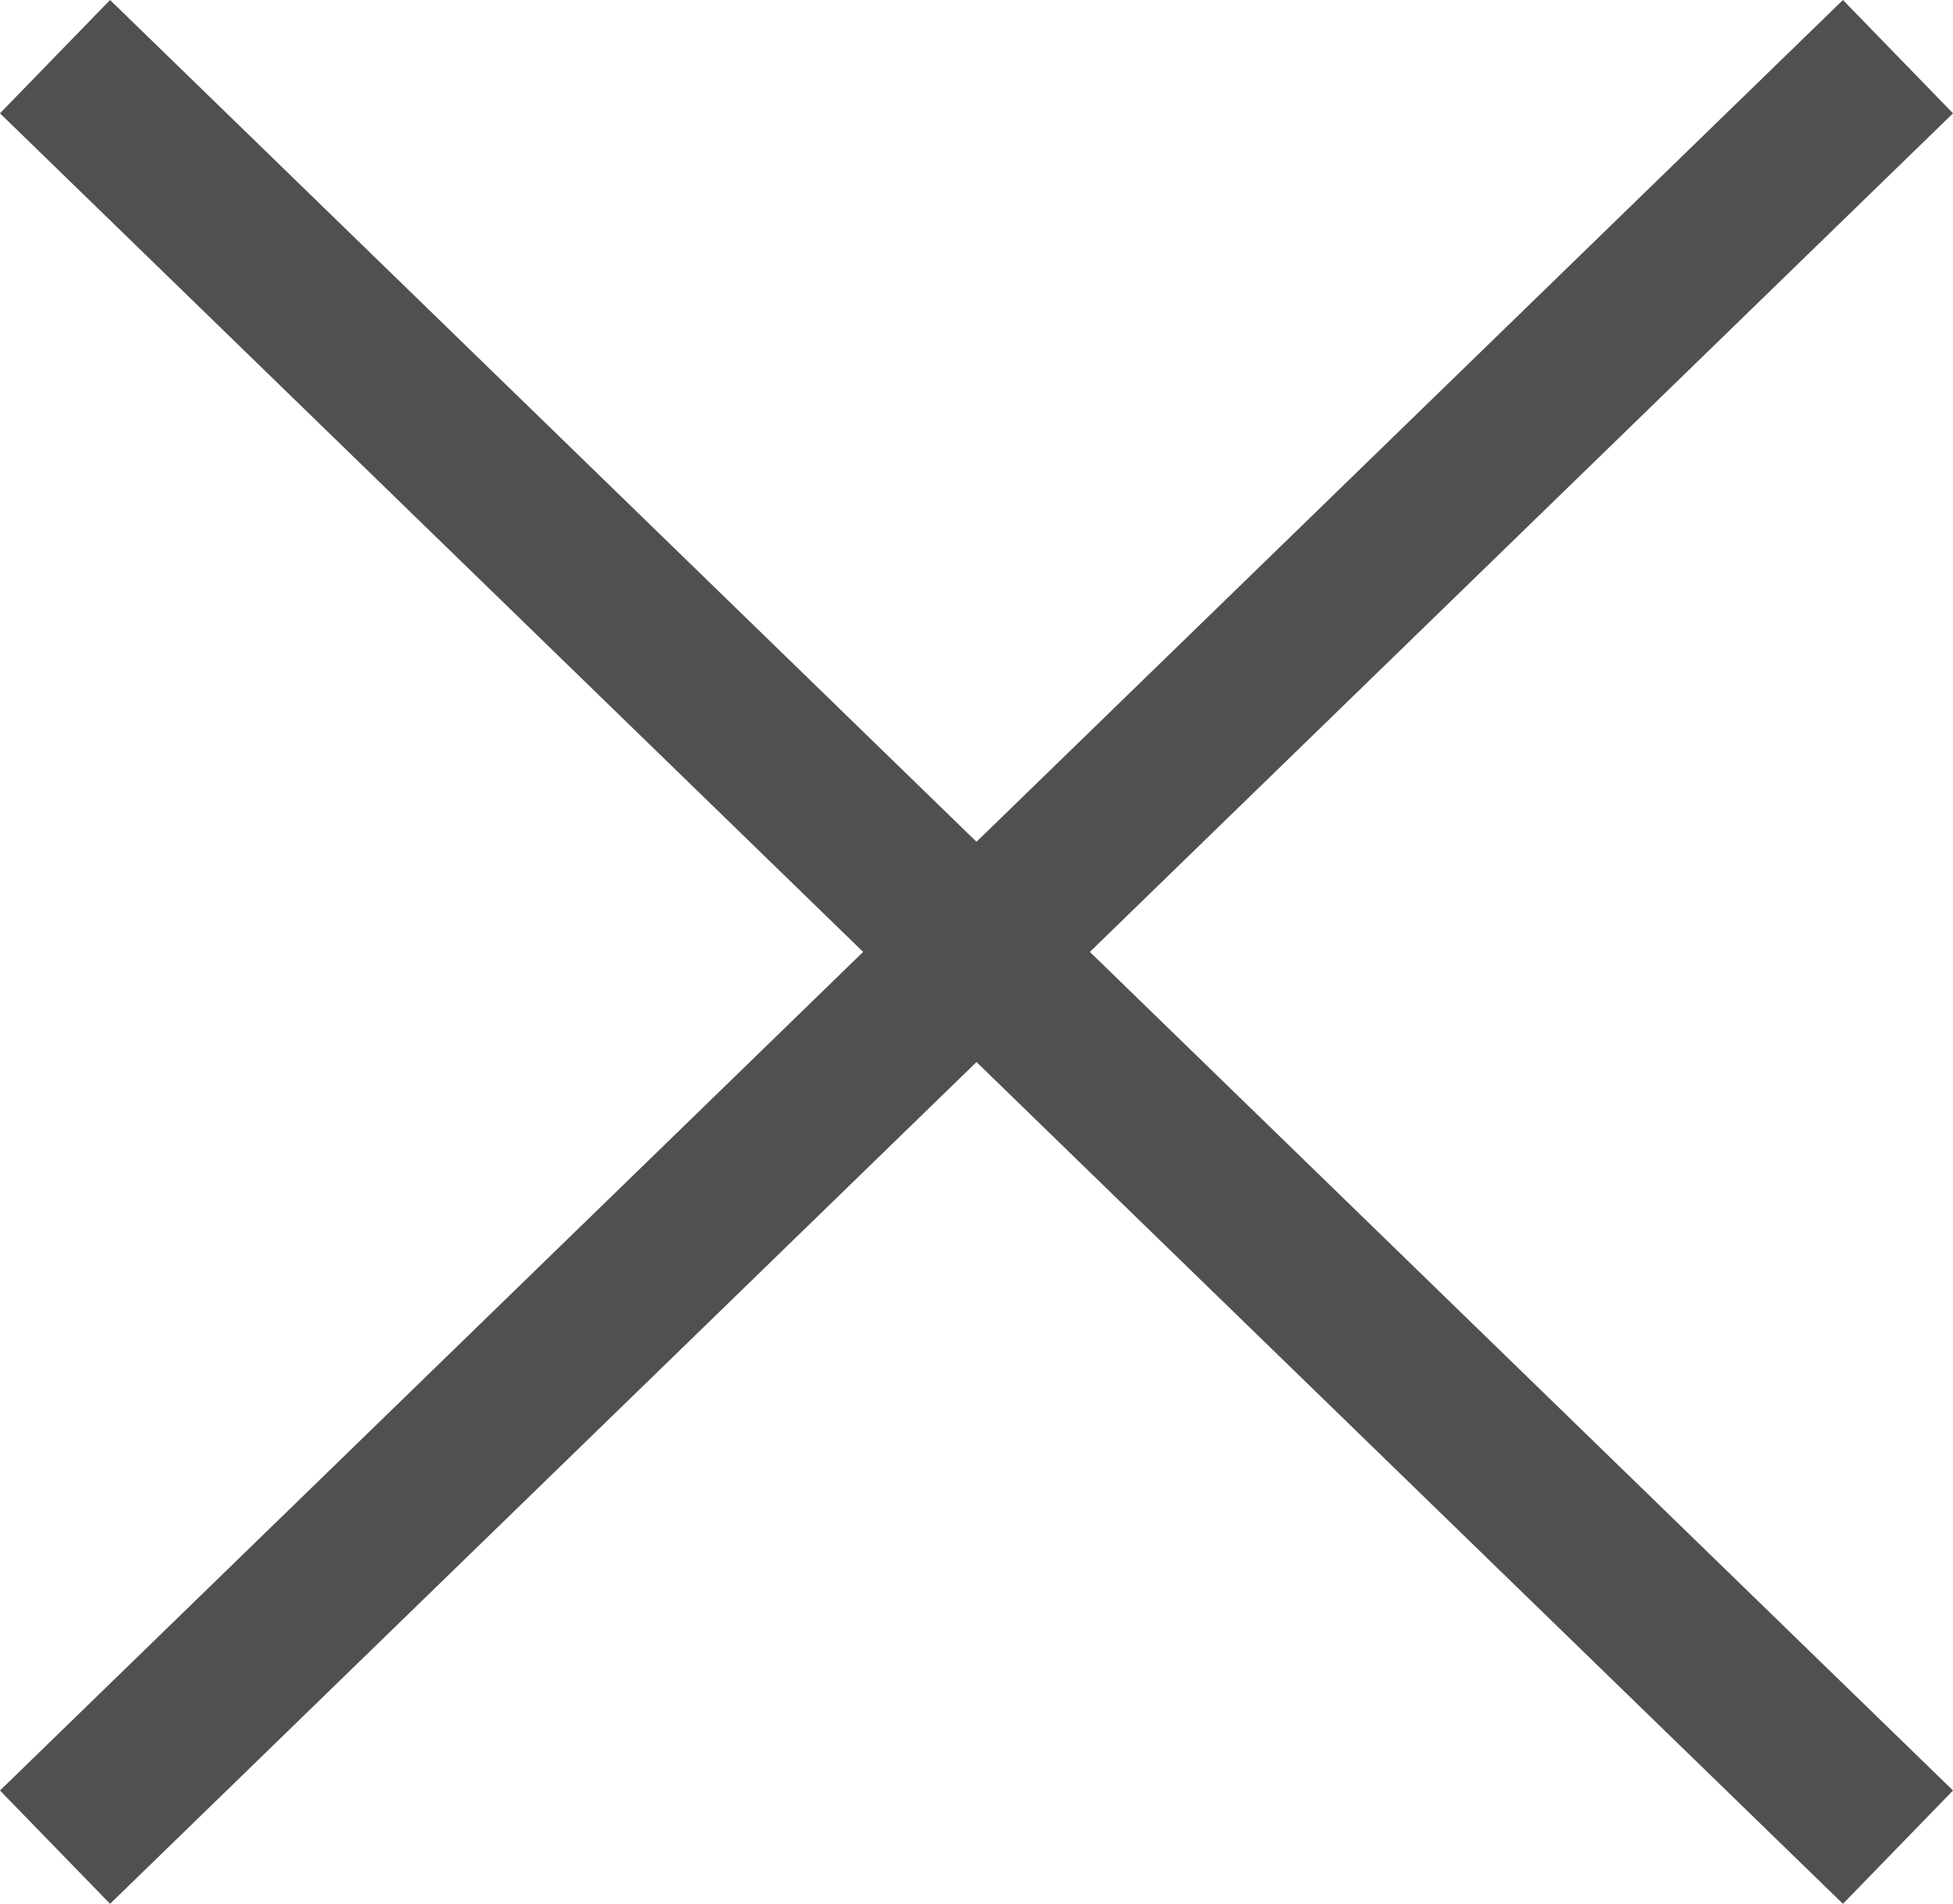
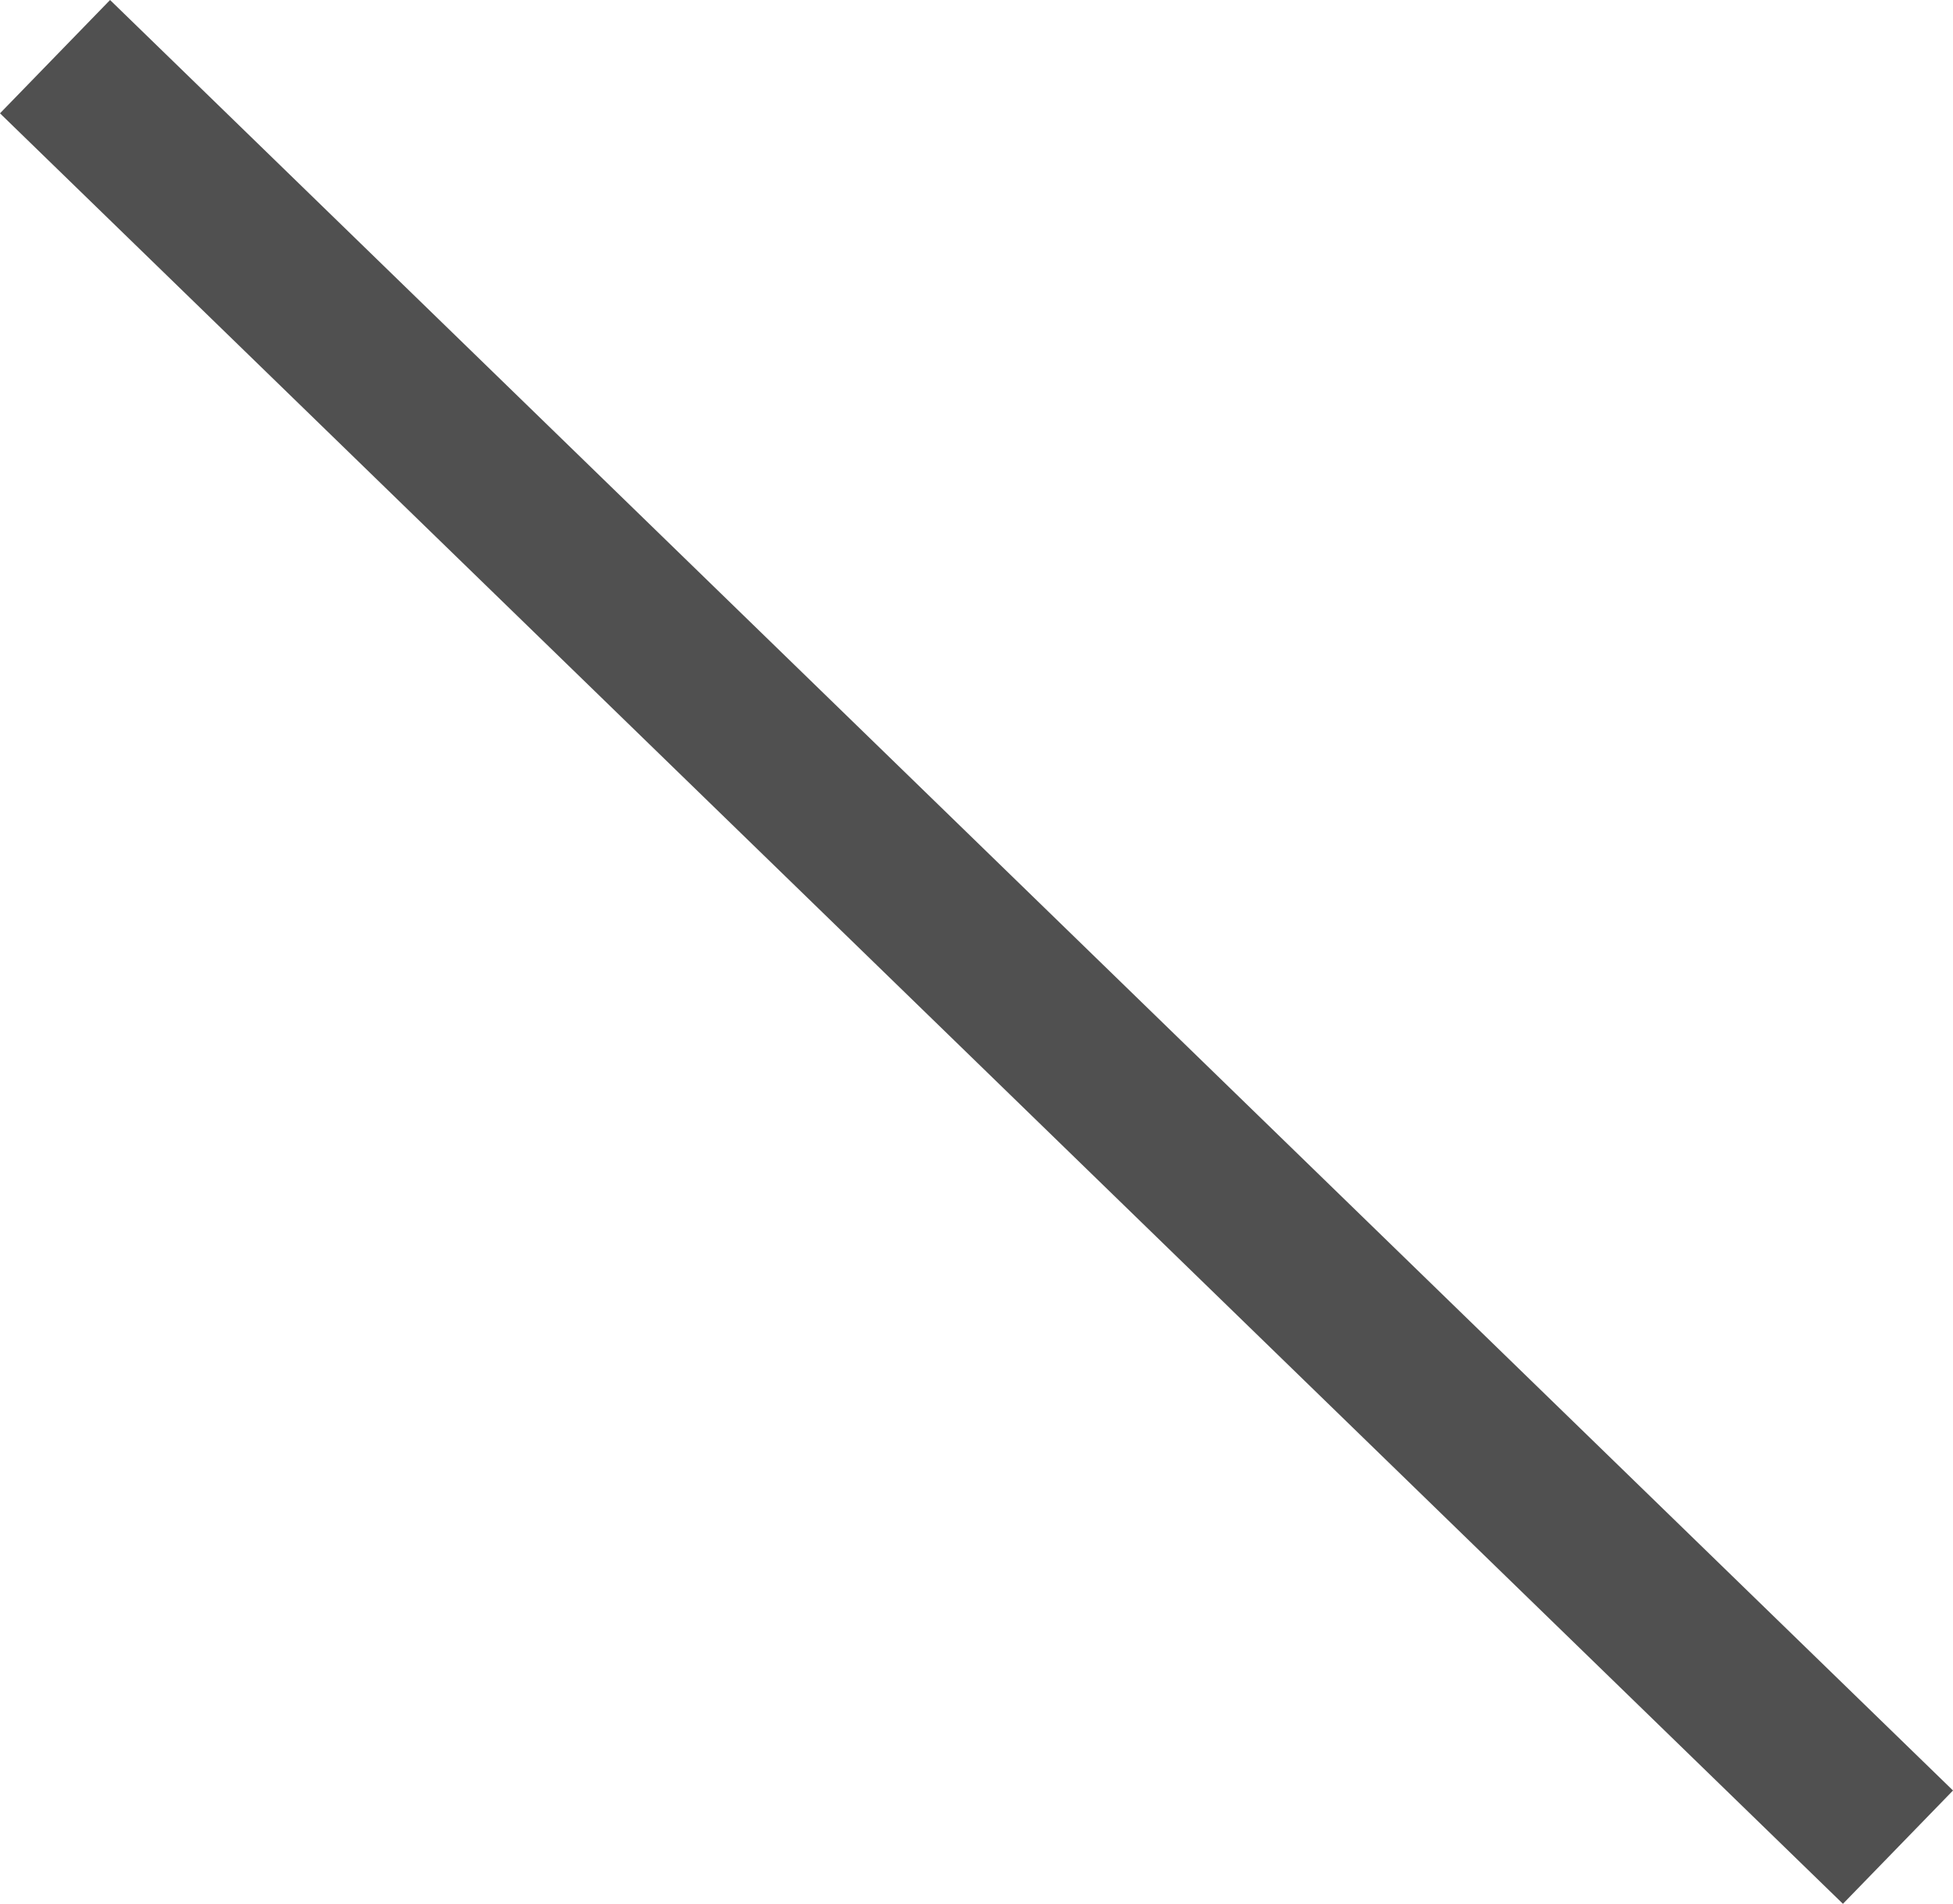
<svg xmlns="http://www.w3.org/2000/svg" width="37.09" height="36.152" viewBox="0 0 37.09 36.152">
  <g id="Group_3187" data-name="Group 3187" transform="translate(-645.455 -143.424)">
-     <line id="Line_65" data-name="Line 65" y1="34" x2="35" transform="translate(646.5 144.5)" fill="none" stroke="#505050" stroke-width="3" />
    <line id="Line_66" data-name="Line 66" x1="35" y1="34" transform="translate(646.5 144.5)" fill="none" stroke="#505050" stroke-width="3" />
  </g>
</svg>